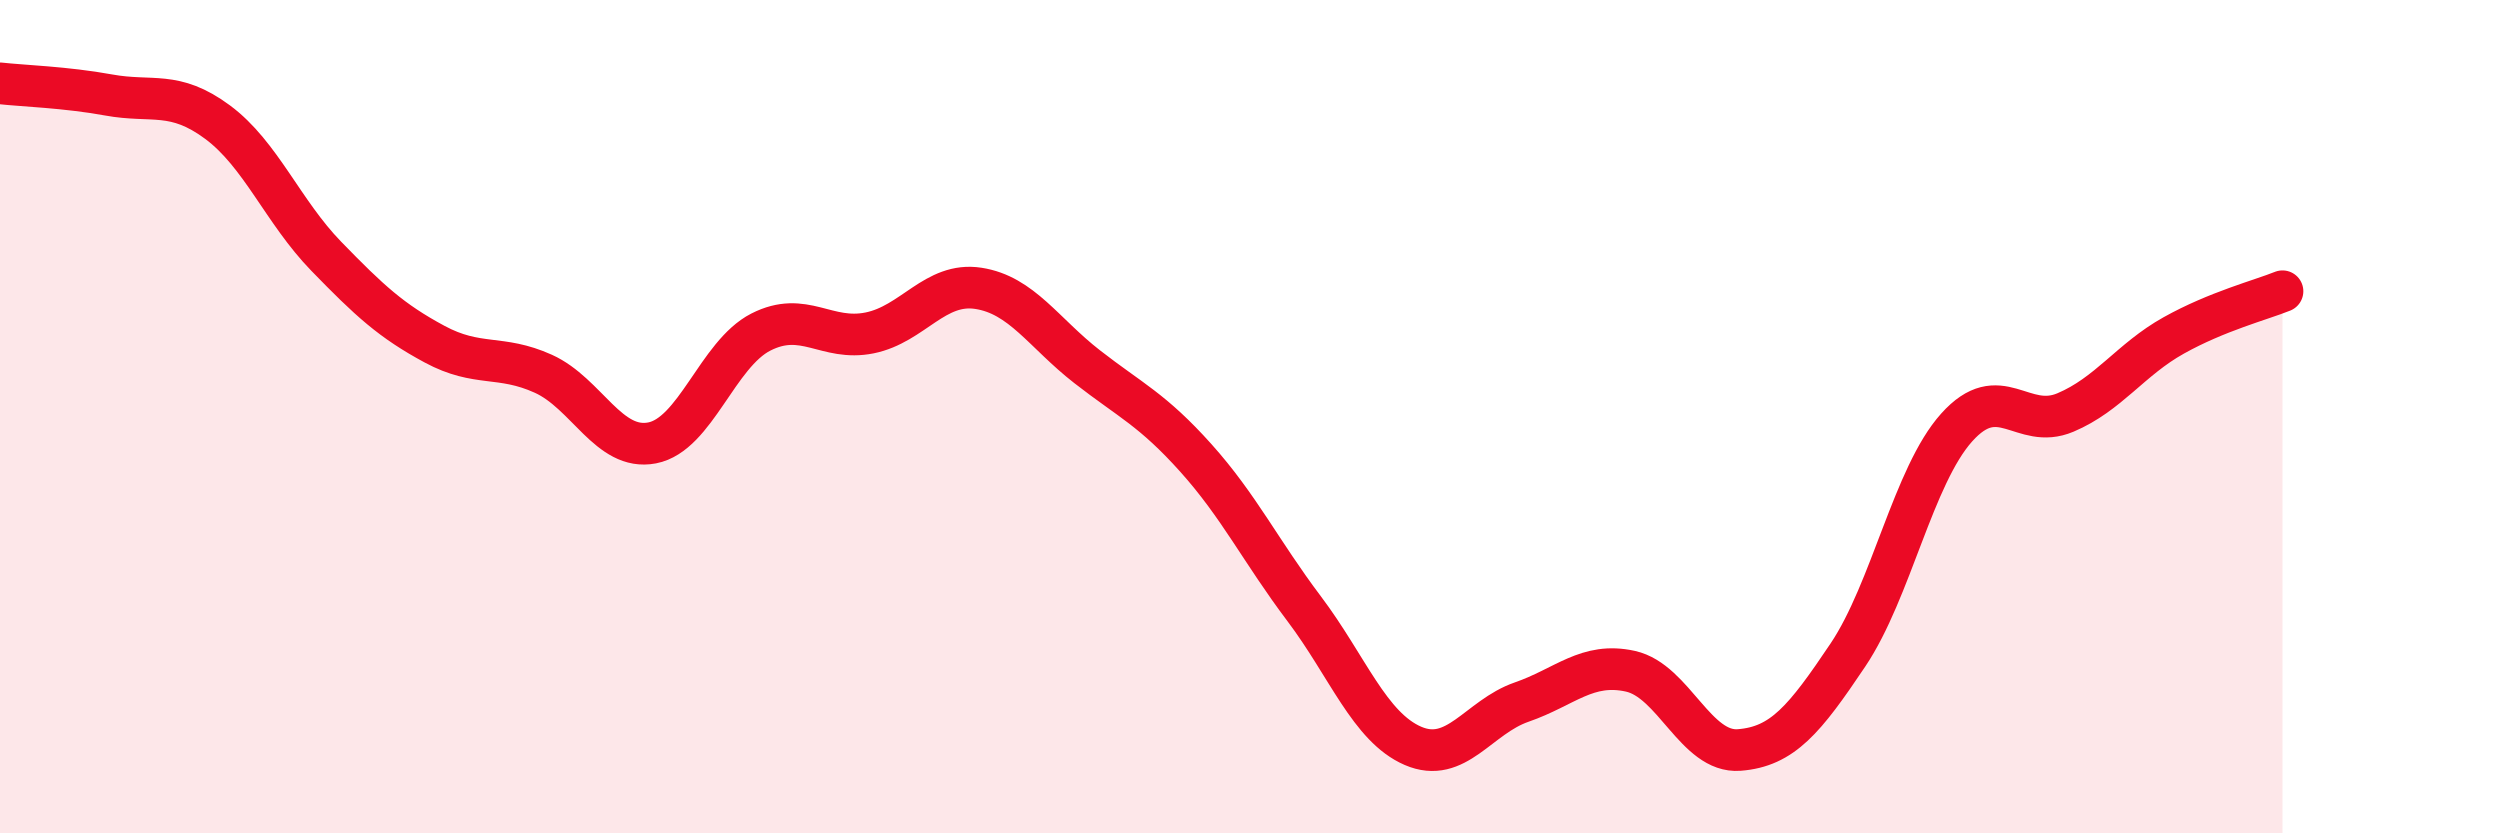
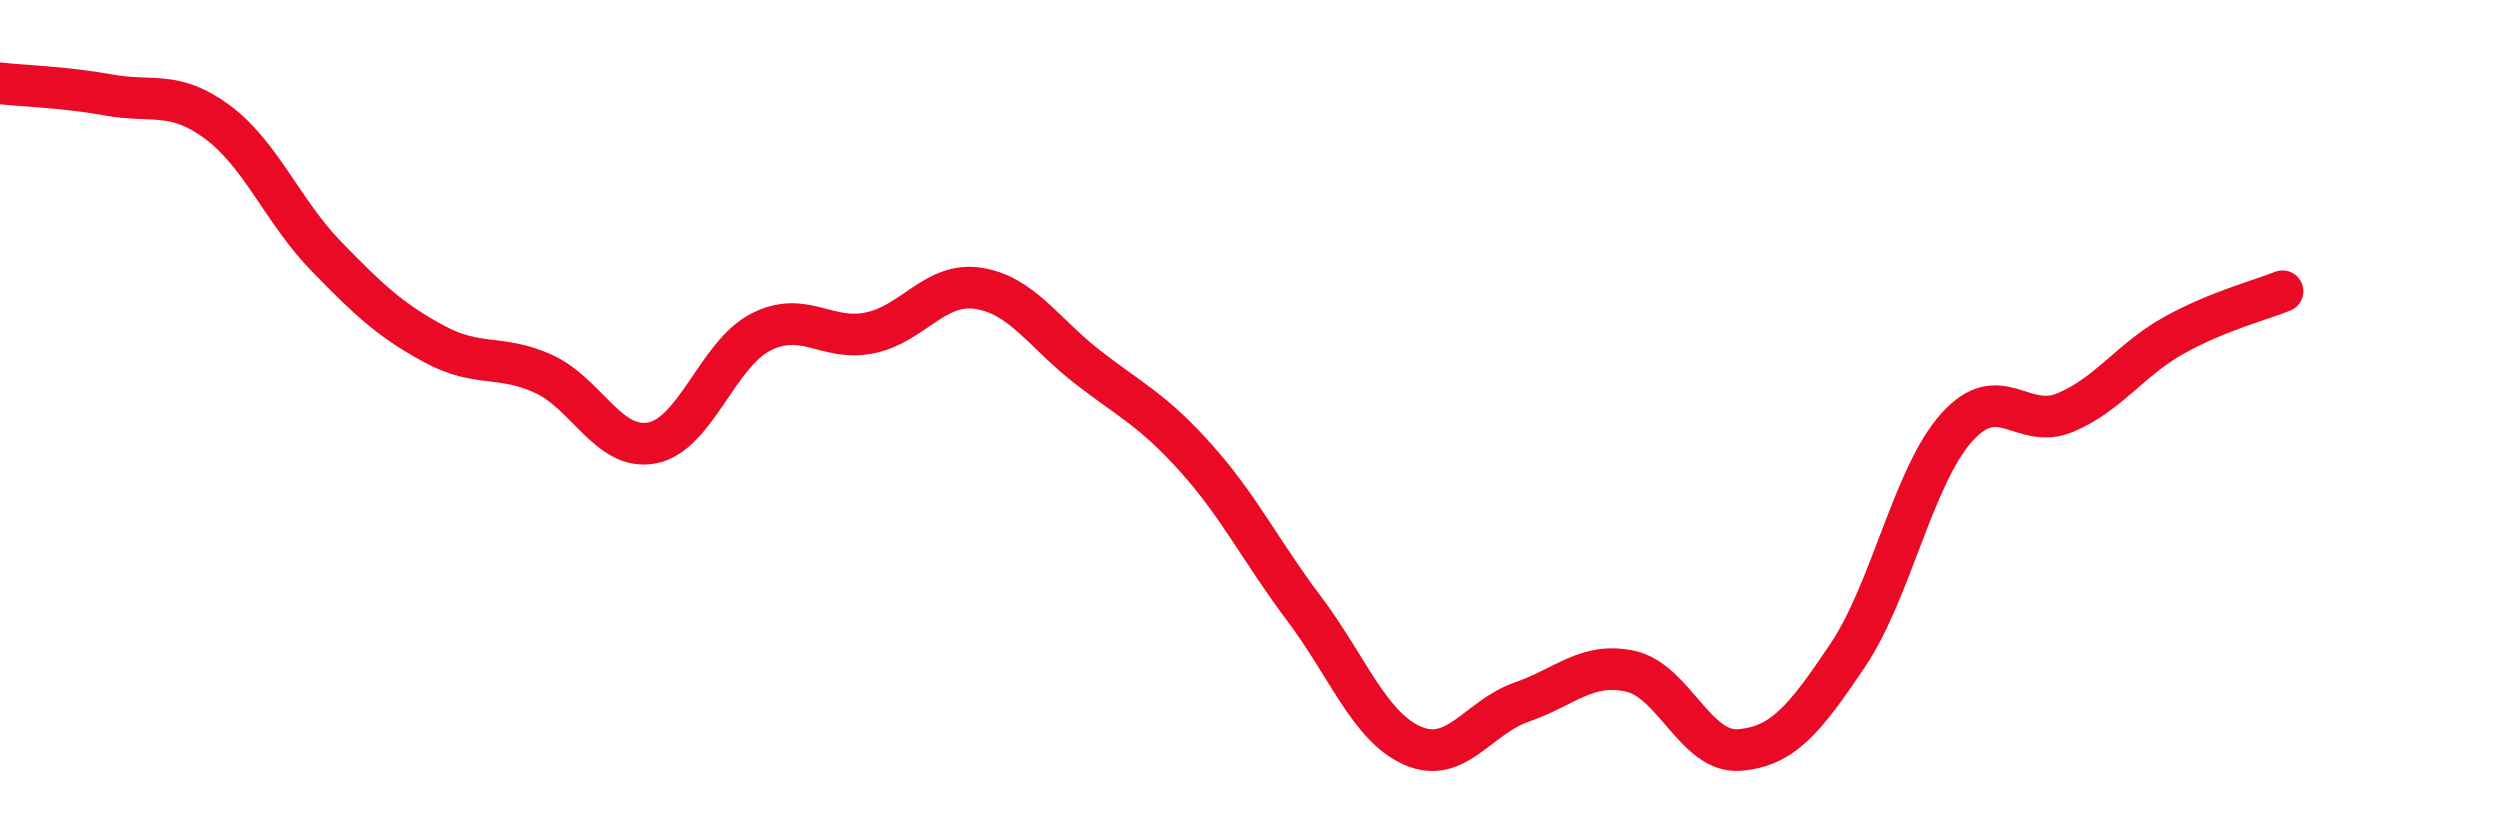
<svg xmlns="http://www.w3.org/2000/svg" width="60" height="20" viewBox="0 0 60 20">
-   <path d="M 0,2 C 0.52,2.06 1.57,2.09 2.61,2.28 C 3.65,2.47 4.18,2.16 5.22,2.93 C 6.26,3.7 6.79,5.08 7.83,6.15 C 8.87,7.22 9.39,7.7 10.43,8.26 C 11.47,8.82 12,8.5 13.04,8.97 C 14.08,9.44 14.61,10.83 15.65,10.63 C 16.69,10.43 17.22,8.5 18.26,7.97 C 19.3,7.44 19.83,8.2 20.87,7.99 C 21.91,7.78 22.44,6.76 23.48,6.92 C 24.52,7.08 25.05,7.99 26.09,8.8 C 27.13,9.61 27.66,9.83 28.7,10.99 C 29.74,12.15 30.26,13.23 31.3,14.61 C 32.34,15.99 32.87,17.45 33.91,17.9 C 34.95,18.35 35.48,17.21 36.52,16.85 C 37.56,16.49 38.09,15.88 39.13,16.11 C 40.17,16.34 40.7,18.08 41.74,18 C 42.78,17.92 43.31,17.27 44.35,15.72 C 45.39,14.17 45.92,11.42 46.96,10.26 C 48,9.1 48.53,10.34 49.57,9.9 C 50.61,9.46 51.13,8.63 52.17,8.05 C 53.21,7.47 54.26,7.2 54.78,6.99L54.78 20L0 20Z" fill="#EB0A25" opacity="0.1" stroke-linecap="round" stroke-linejoin="round" />
  <path d="M 0,2 C 0.52,2.06 1.57,2.09 2.61,2.28 C 3.65,2.47 4.18,2.16 5.22,2.93 C 6.26,3.7 6.79,5.08 7.83,6.15 C 8.87,7.22 9.39,7.7 10.43,8.26 C 11.47,8.82 12,8.5 13.04,8.97 C 14.08,9.44 14.61,10.83 15.65,10.63 C 16.69,10.43 17.22,8.5 18.26,7.97 C 19.3,7.44 19.83,8.2 20.87,7.99 C 21.91,7.78 22.44,6.76 23.48,6.92 C 24.52,7.08 25.05,7.99 26.09,8.8 C 27.13,9.61 27.66,9.83 28.7,10.99 C 29.74,12.15 30.26,13.23 31.3,14.61 C 32.34,15.99 32.87,17.45 33.91,17.9 C 34.95,18.35 35.48,17.21 36.52,16.85 C 37.56,16.49 38.09,15.88 39.13,16.11 C 40.17,16.34 40.7,18.08 41.74,18 C 42.78,17.92 43.31,17.27 44.35,15.72 C 45.39,14.17 45.92,11.42 46.96,10.26 C 48,9.1 48.53,10.34 49.57,9.9 C 50.61,9.46 51.13,8.63 52.17,8.05 C 53.21,7.47 54.26,7.2 54.78,6.99" stroke="#EB0A25" stroke-width="1" fill="none" stroke-linecap="round" stroke-linejoin="round" />
</svg>